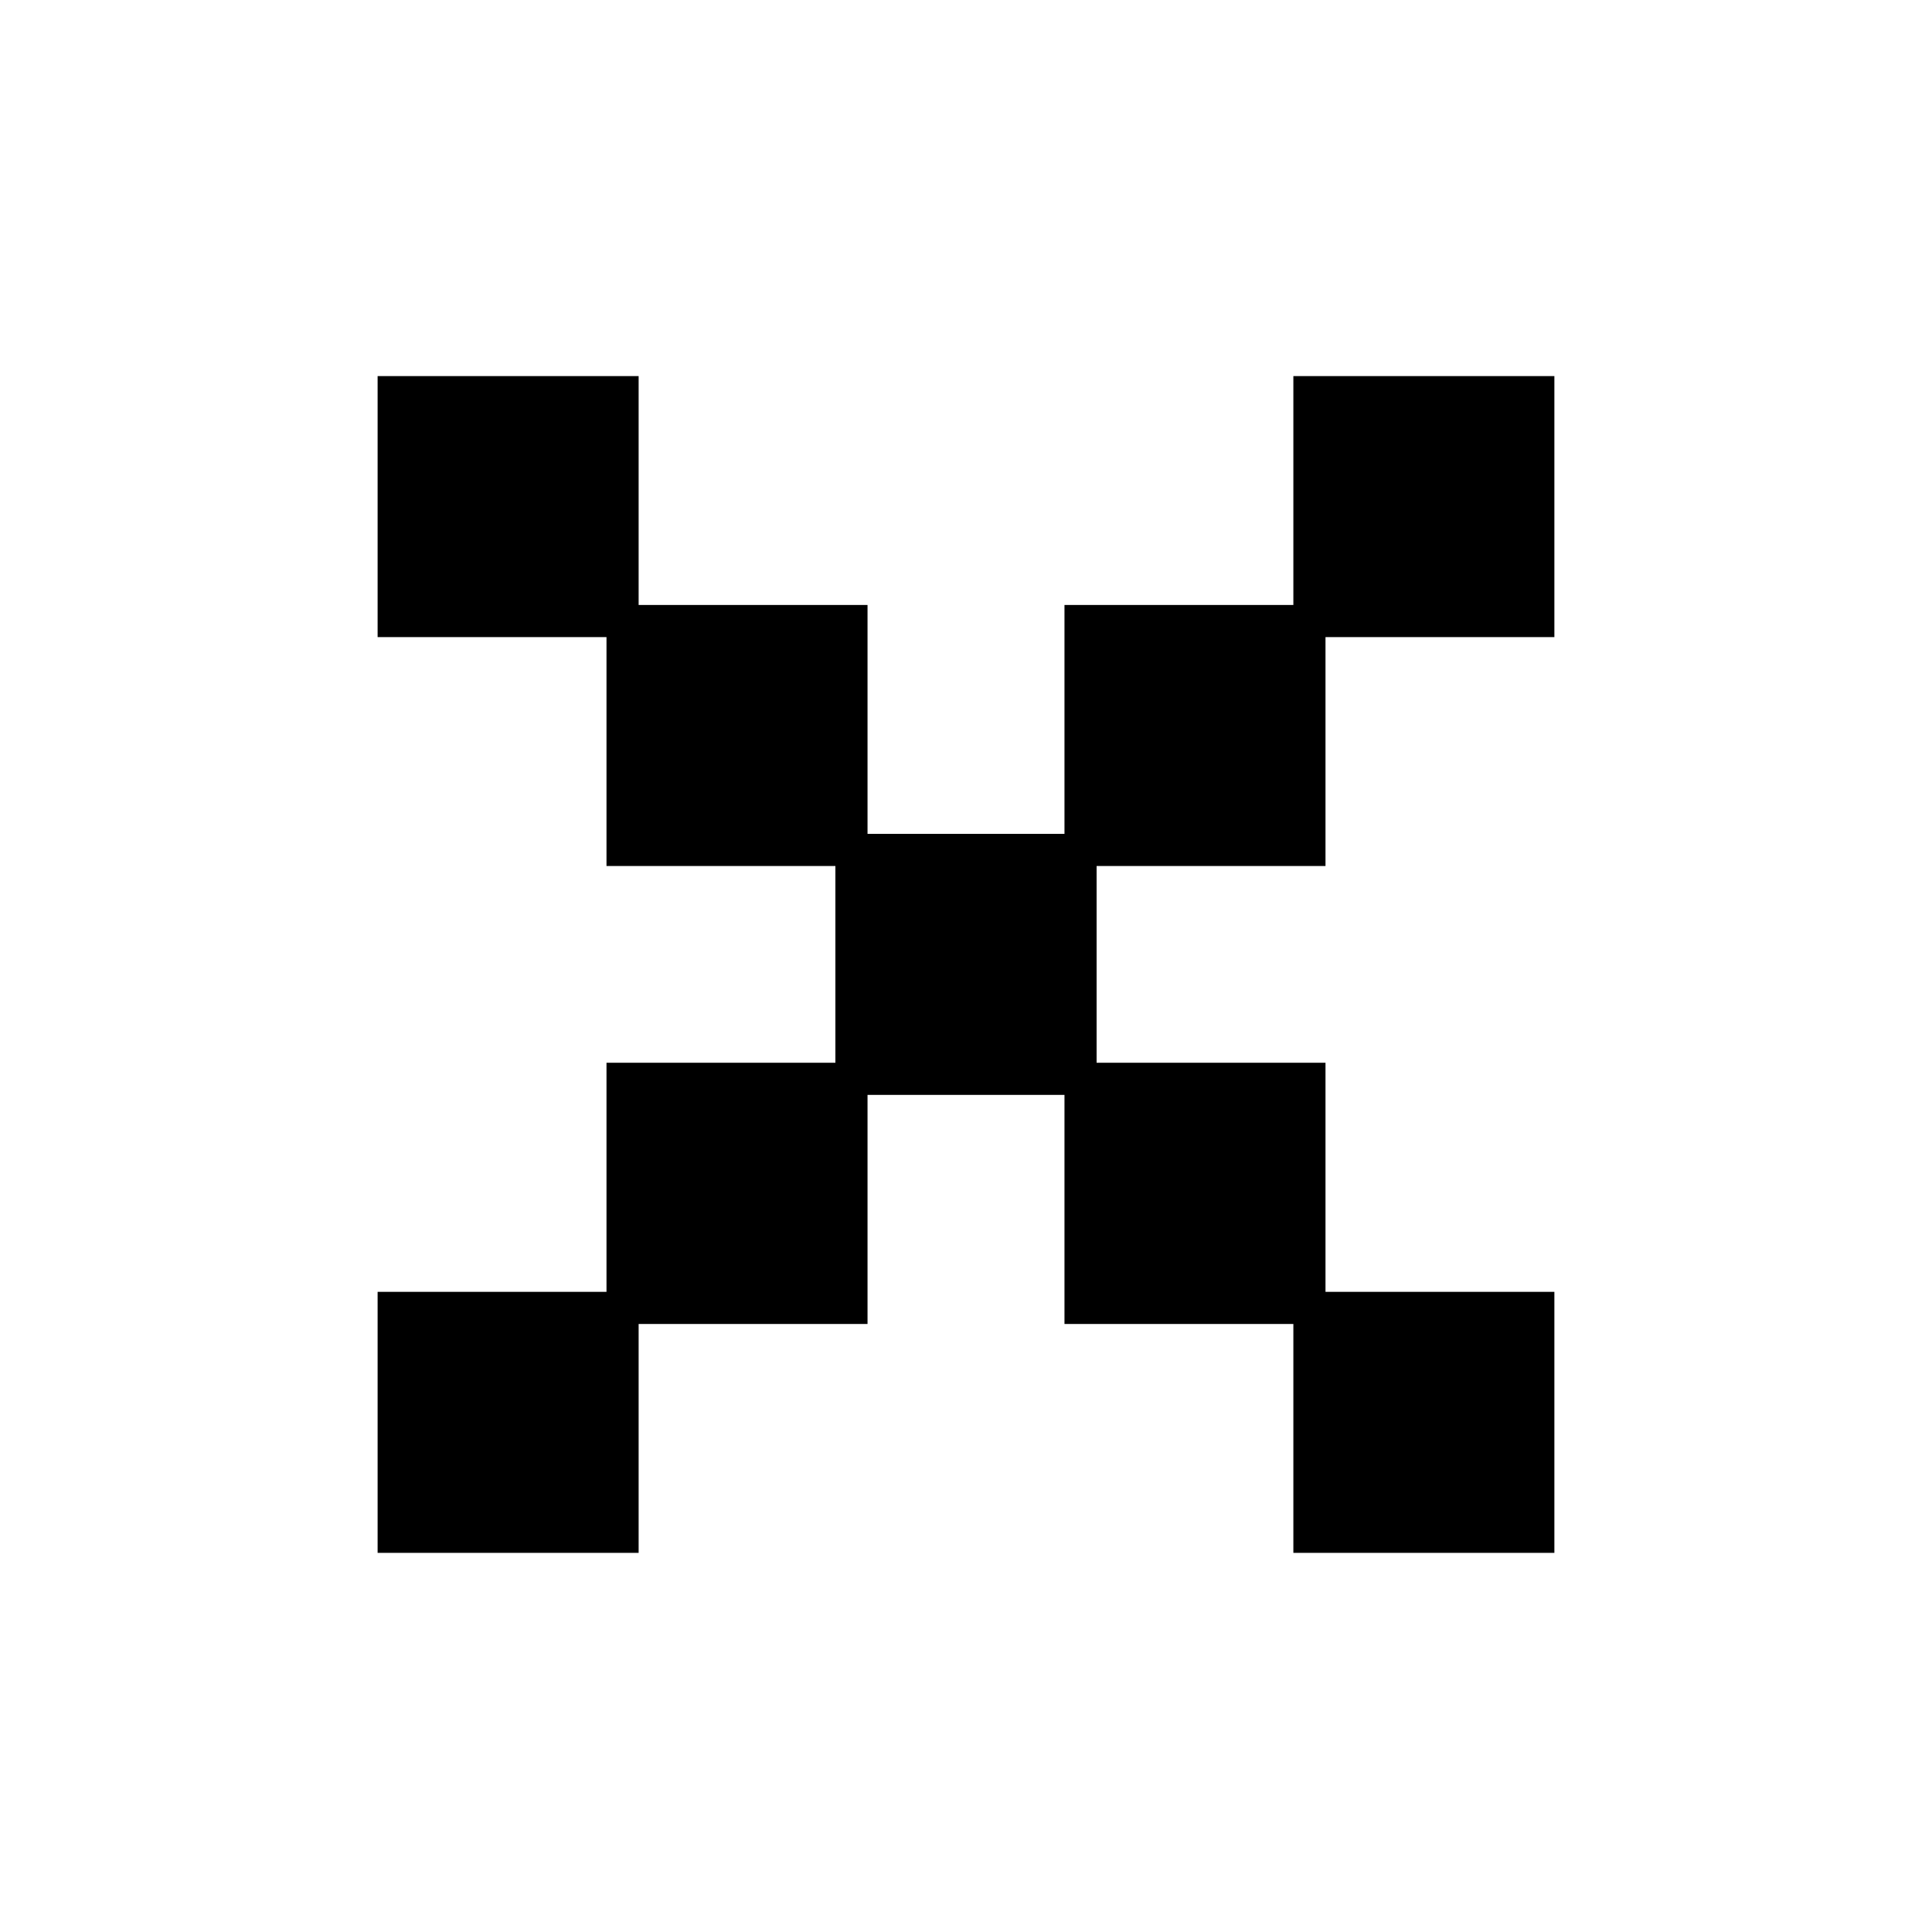
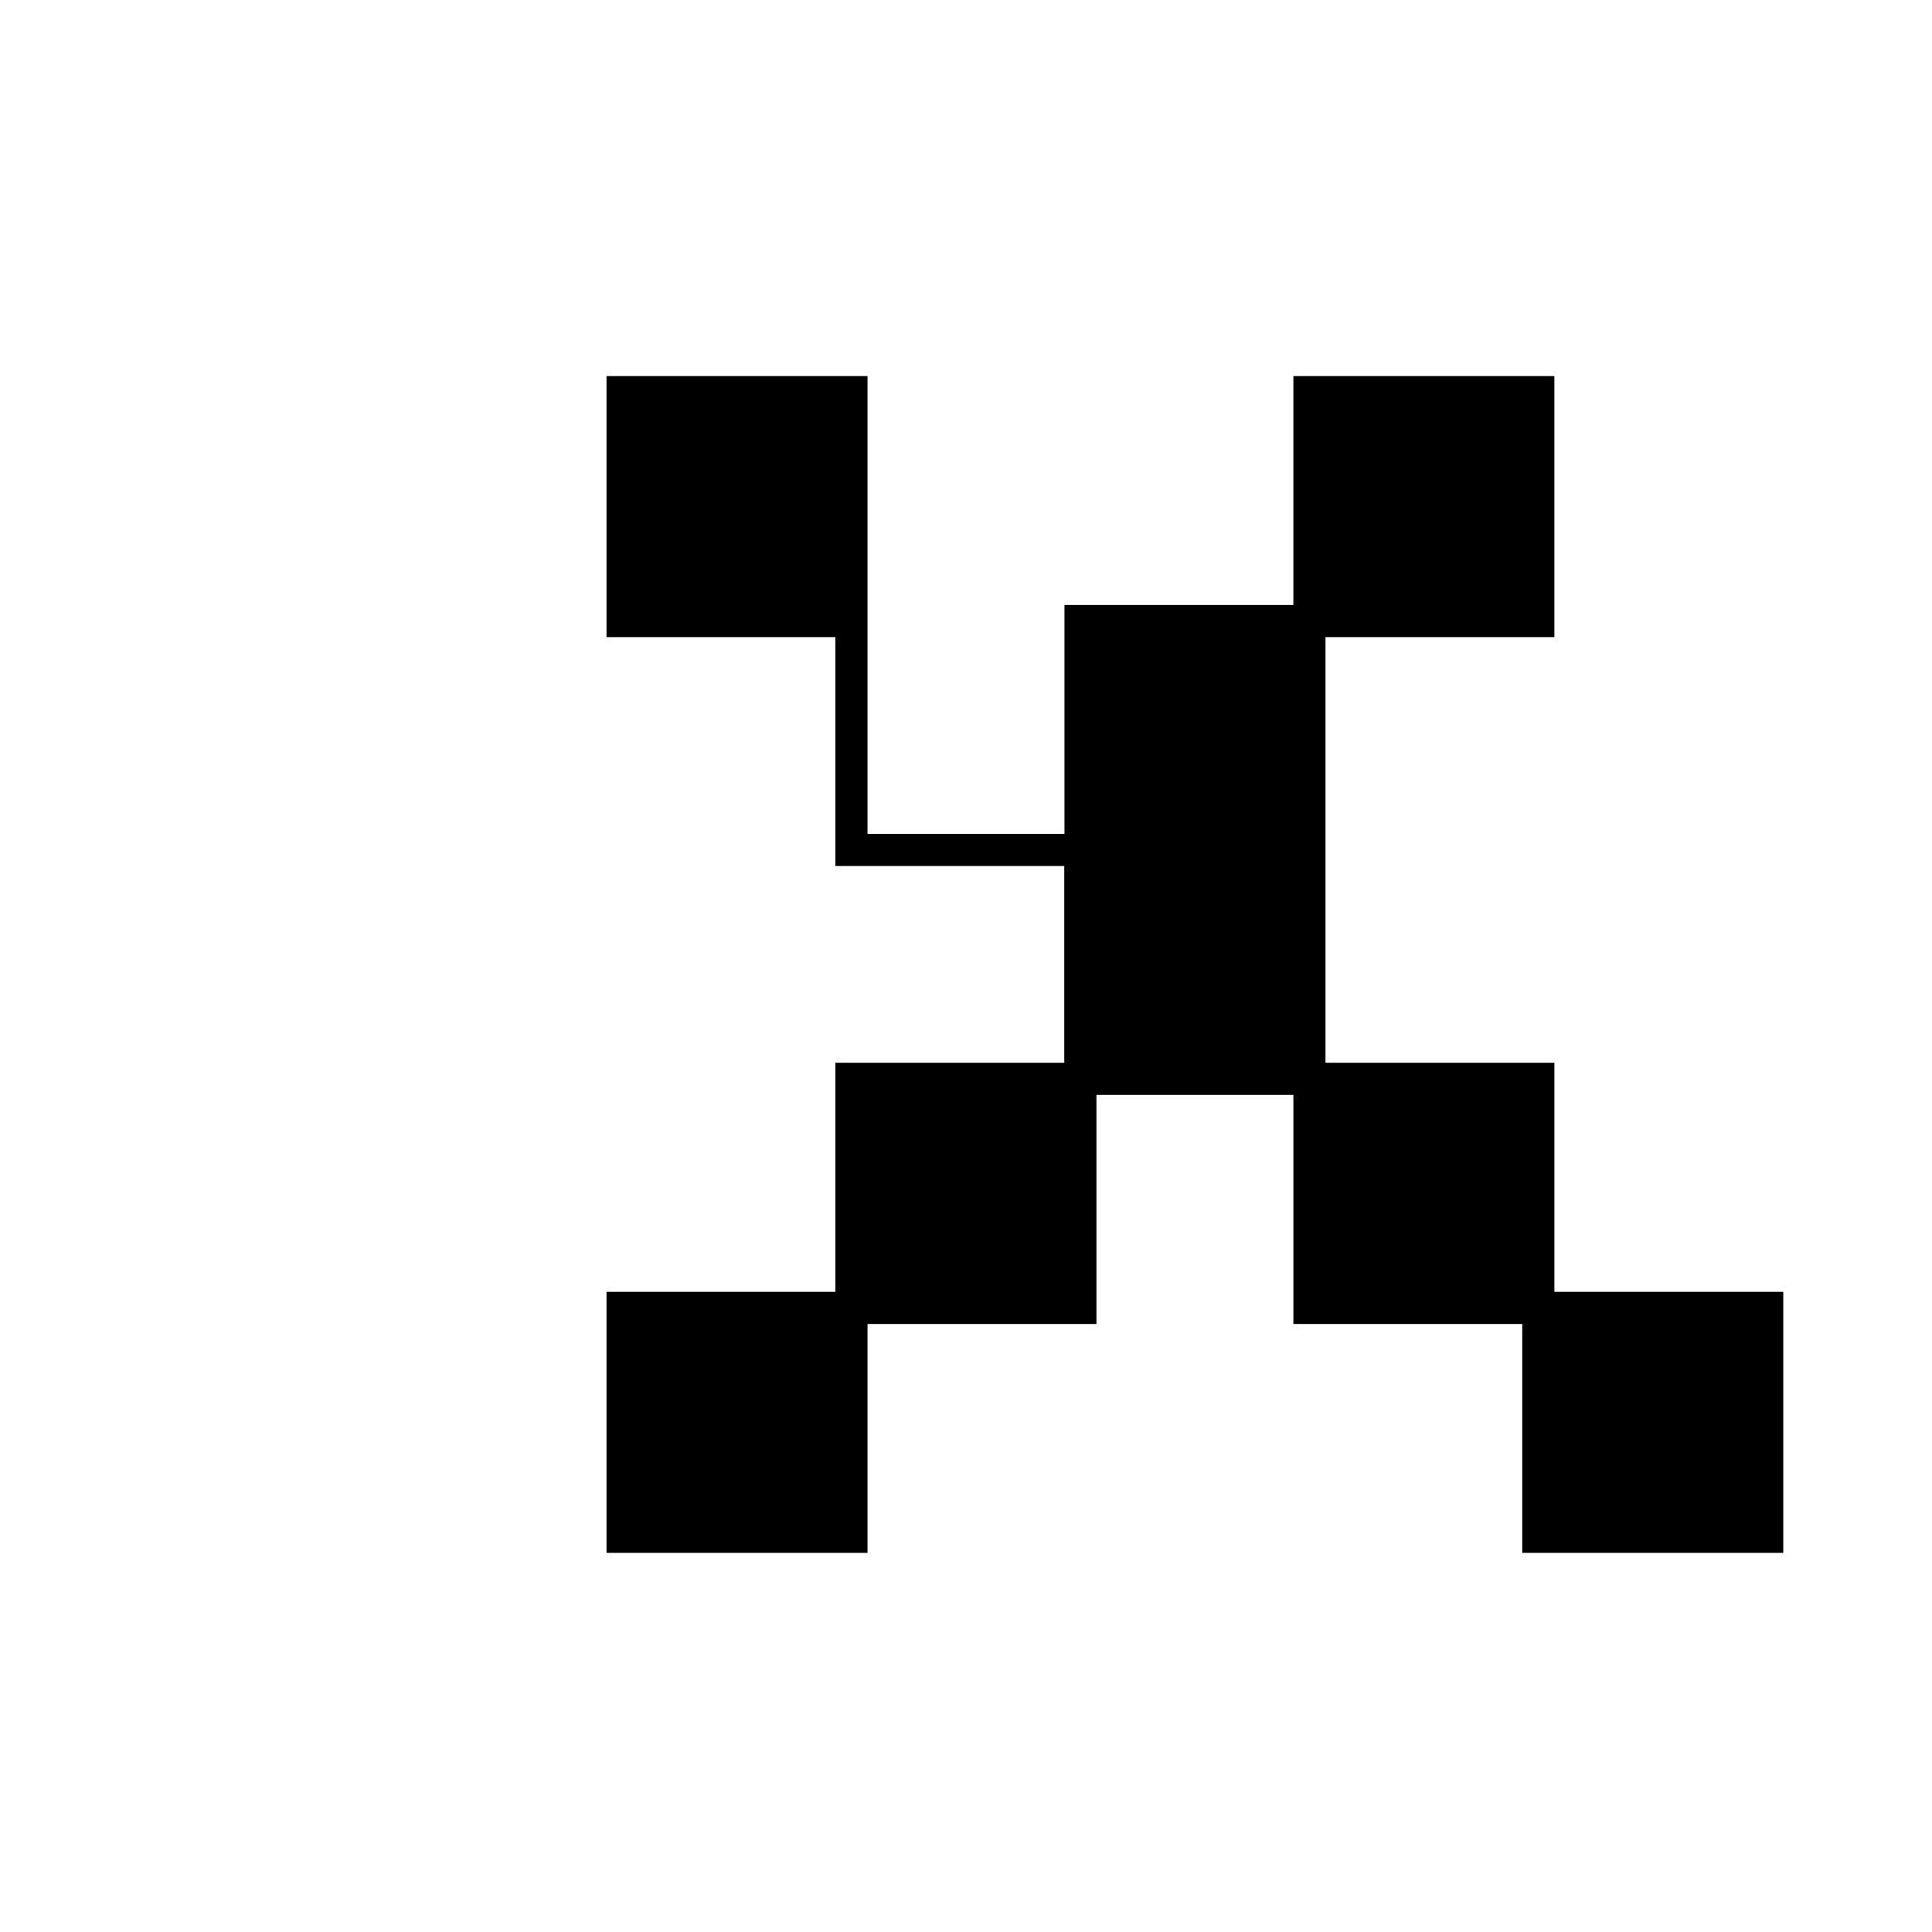
<svg xmlns="http://www.w3.org/2000/svg" fill="#000000" width="800px" height="800px" version="1.1" viewBox="144 144 512 512">
-   <path d="m495.27 373.5v-60.66h60.656v-69.172h-69.172v60.656h-60.656v60.66h-52.195v-60.66h-60.66v-60.656h-69.172v69.172h60.656v60.66h60.66v52.141h-60.66v60.711h-60.656v69.172h69.172v-60.656h60.66v-60.711h52.195v60.711h60.656v60.656h69.172v-69.172h-60.656v-60.711h-60.66v-52.141z" />
+   <path d="m495.27 373.5v-60.66h60.656v-69.172h-69.172v60.656h-60.656v60.66h-52.195v-60.66v-60.656h-69.172v69.172h60.656v60.66h60.66v52.141h-60.66v60.711h-60.656v69.172h69.172v-60.656h60.66v-60.711h52.195v60.711h60.656v60.656h69.172v-69.172h-60.656v-60.711h-60.66v-52.141z" />
</svg>